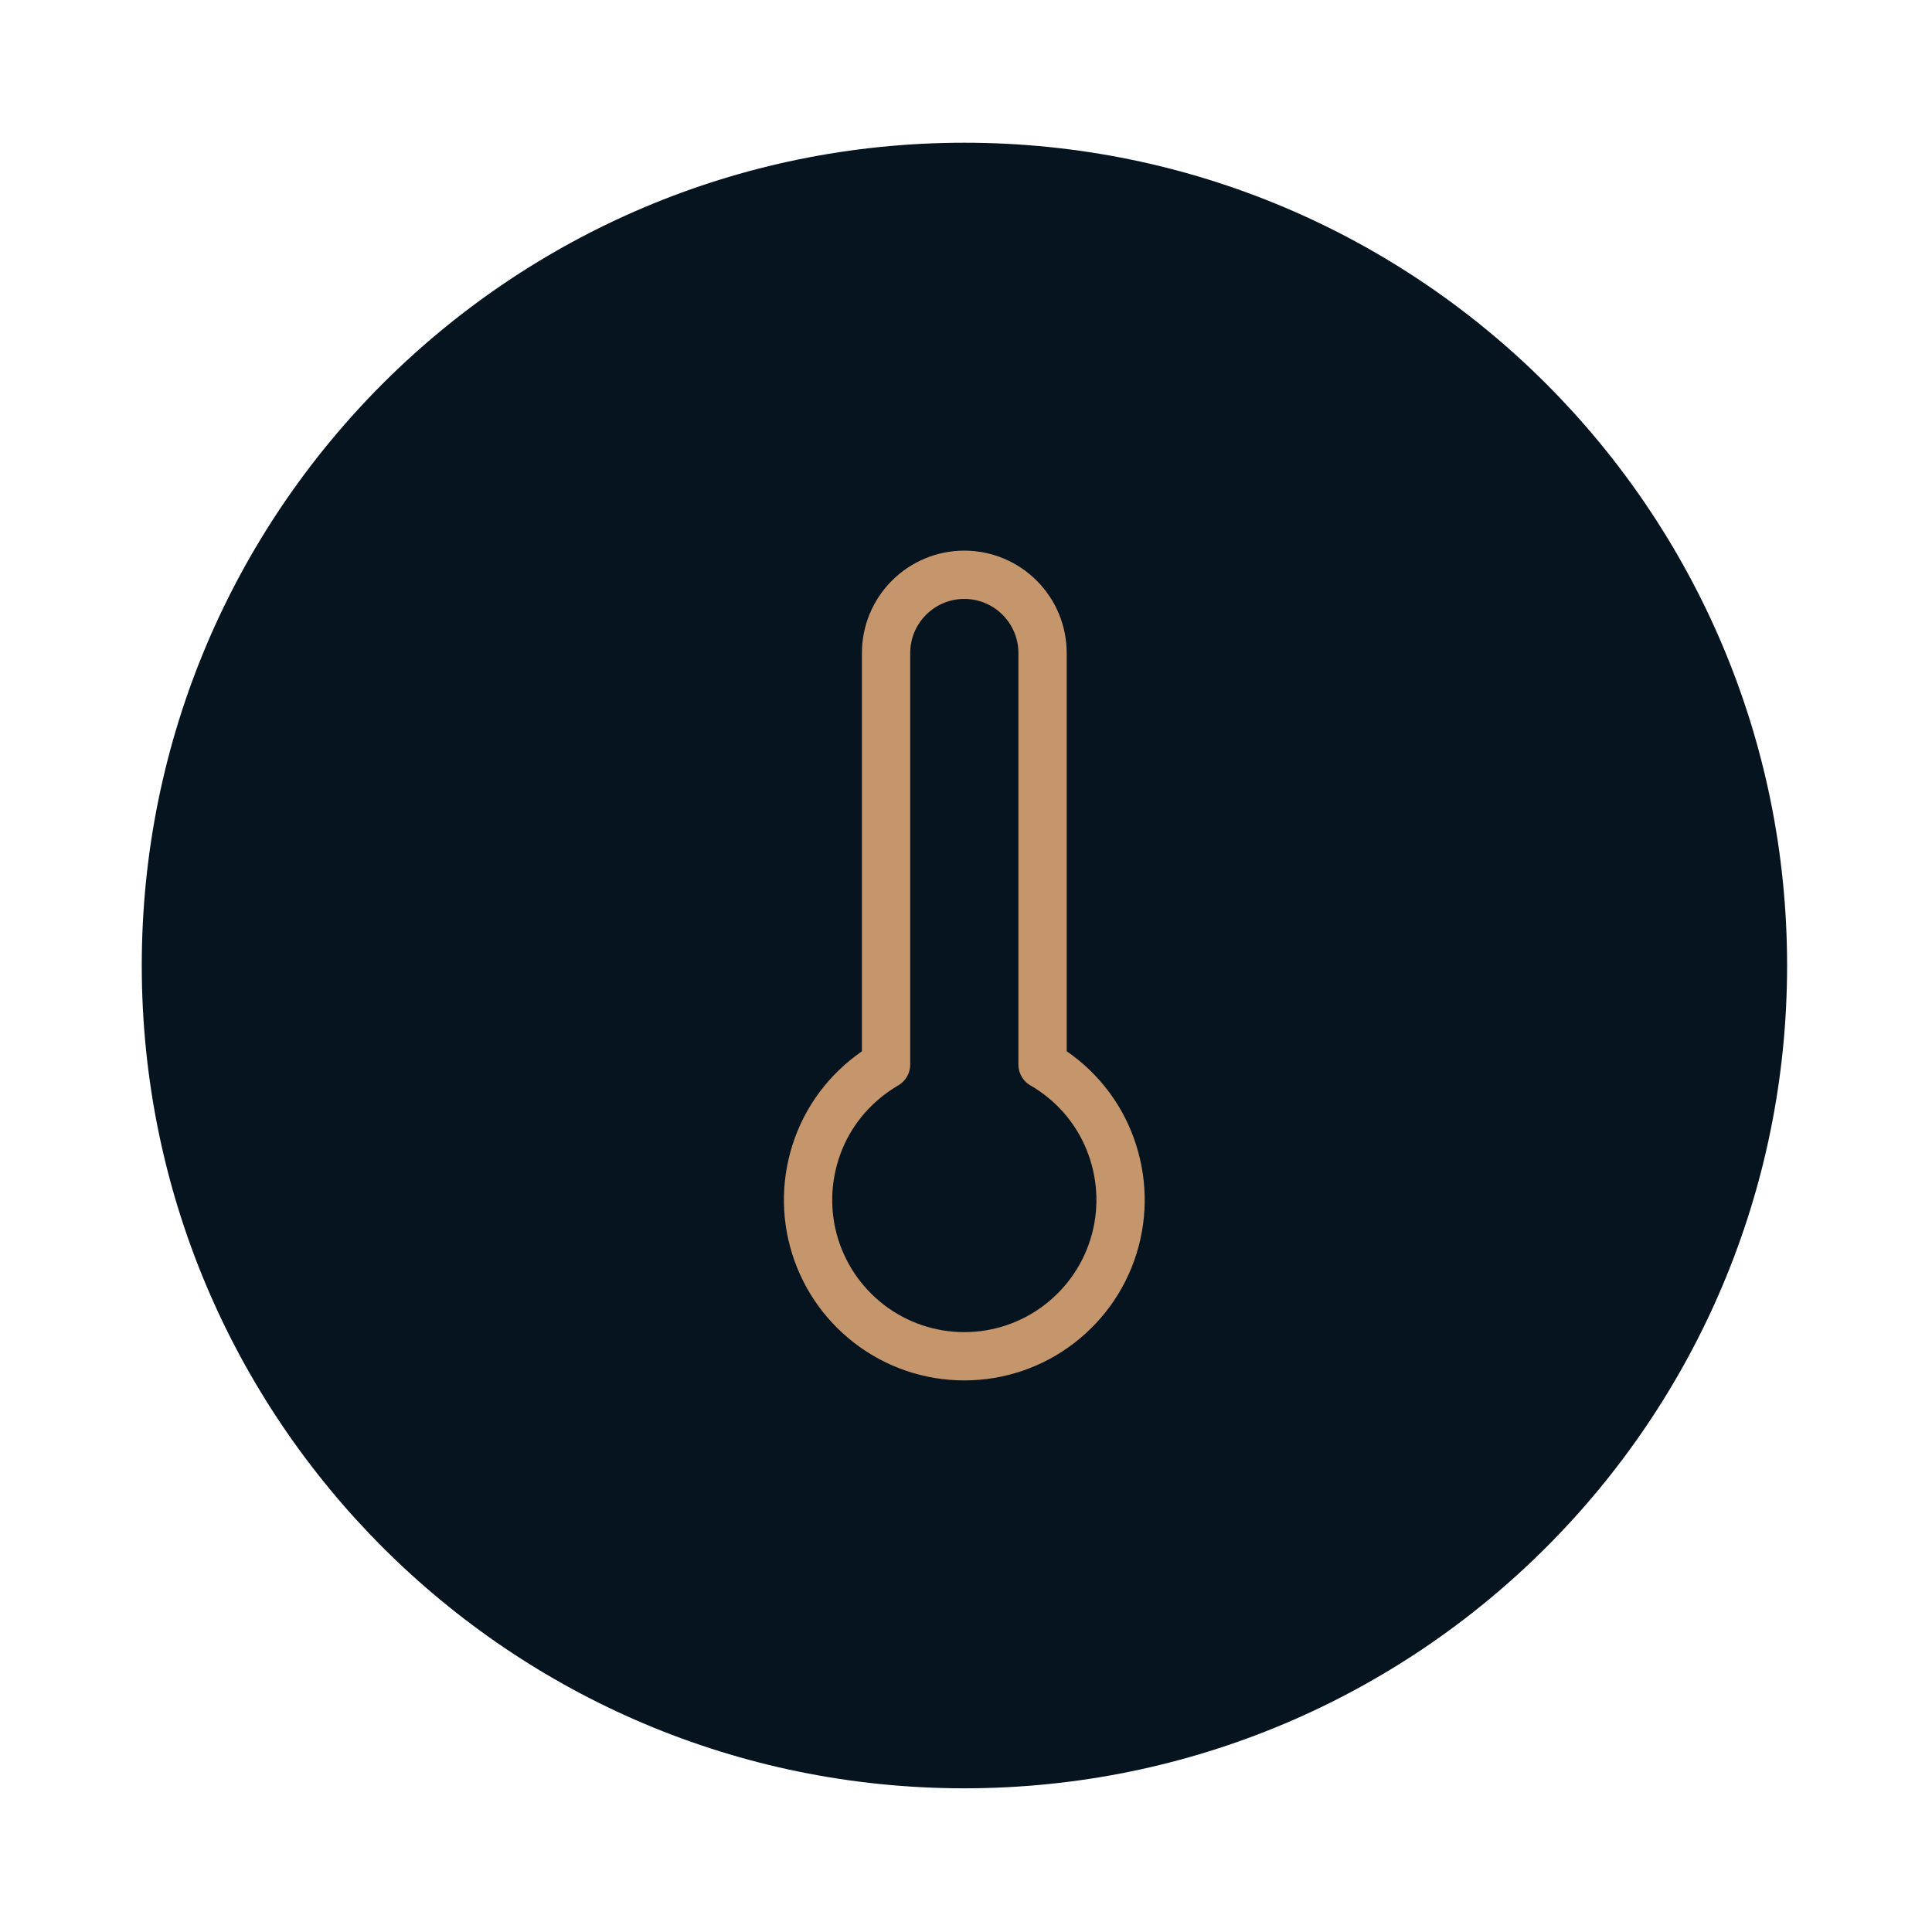
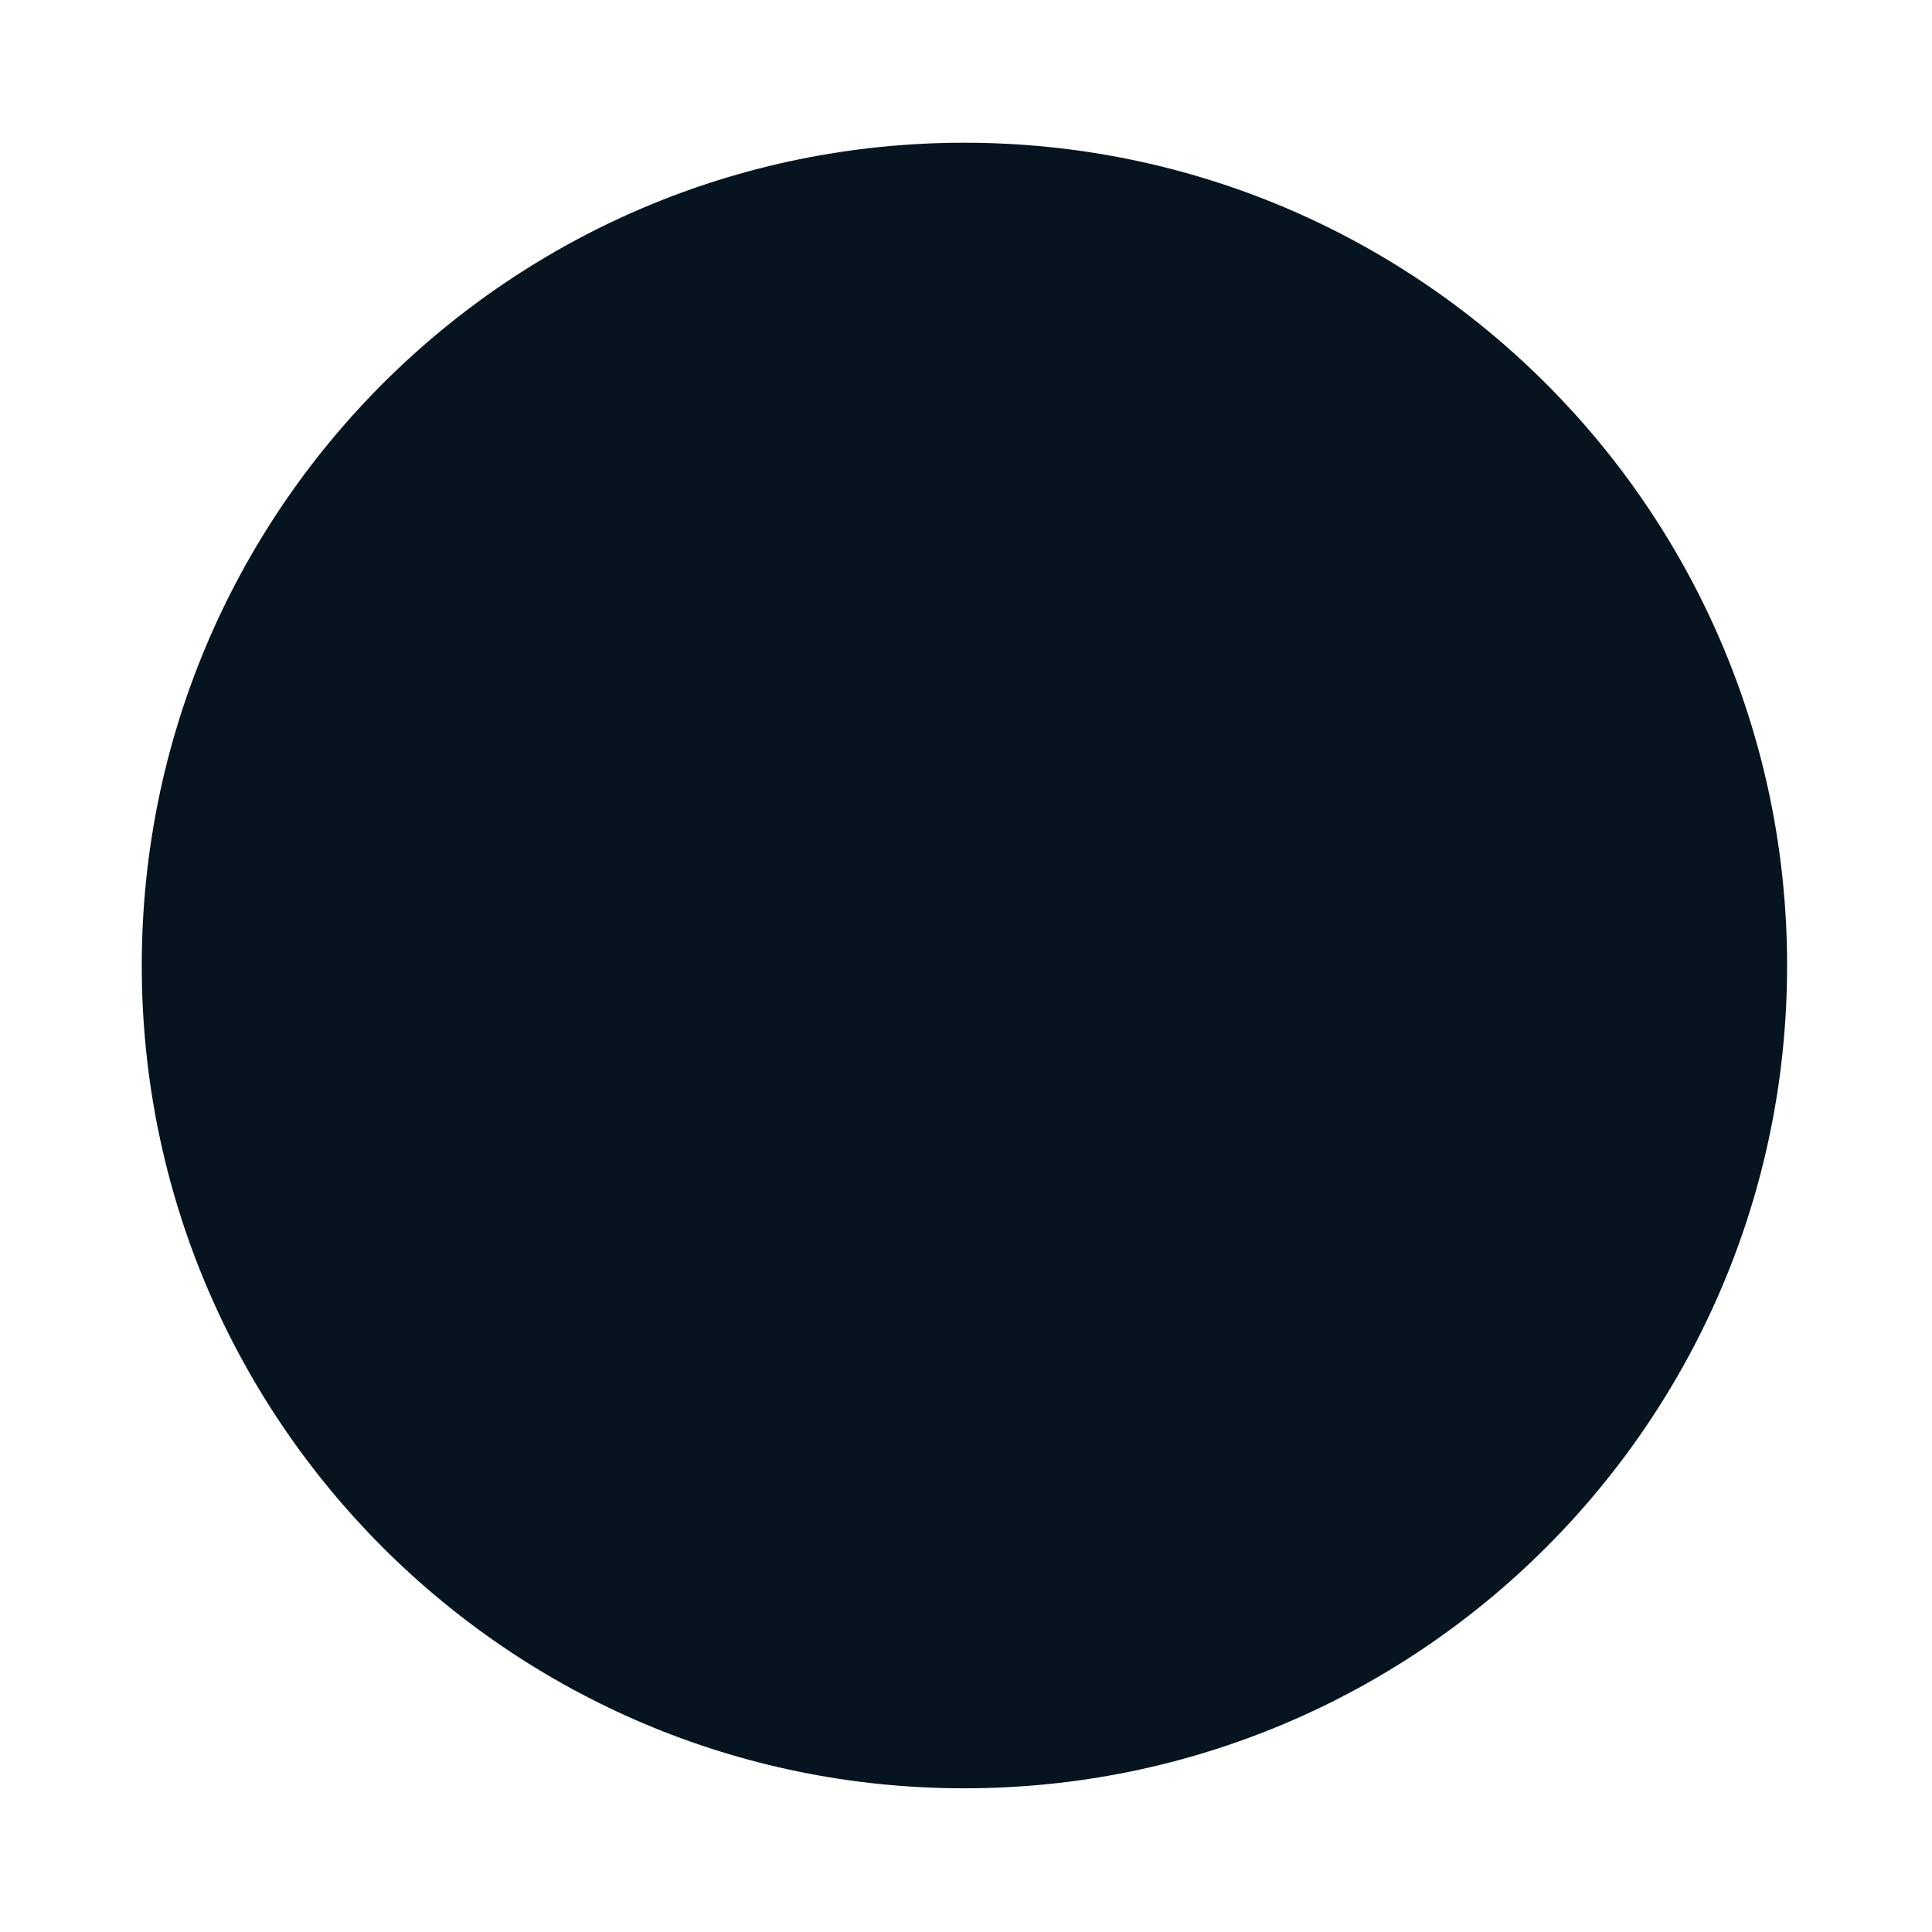
<svg xmlns="http://www.w3.org/2000/svg" id="Ebene_1" data-name="Ebene 1" viewBox="0 0 80 80">
  <defs>
    <style>
      .cls-1 {
        fill: none;
        stroke: #c5956c;
        stroke-linecap: round;
        stroke-linejoin: round;
        stroke-width: 2px;
      }

      .cls-2 {
        fill: #05141f;
      }
    </style>
  </defs>
  <path class="cls-2" d="M5.87,39.98C5.87,21.16,21.12,5.91,39.93,5.91s34.07,15.25,34.07,34.07-15.25,34.07-34.07,34.07S5.87,58.79,5.87,39.98Z" />
-   <path class="cls-1" d="M43.17,27.04v17.04c1.23.71,2.2,1.81,2.74,3.13.54,1.32.64,2.77.27,4.15-.37,1.38-1.18,2.59-2.31,3.46-1.13.87-2.51,1.34-3.94,1.34s-2.81-.47-3.94-1.34c-1.13-.87-1.94-2.08-2.31-3.46-.37-1.38-.27-2.83.27-4.15.54-1.32,1.51-2.41,2.74-3.13v-17.04c0-.86.34-1.68.95-2.29.61-.61,1.43-.95,2.29-.95s1.68.34,2.29.95c.61.61.95,1.43.95,2.29Z" />
</svg>